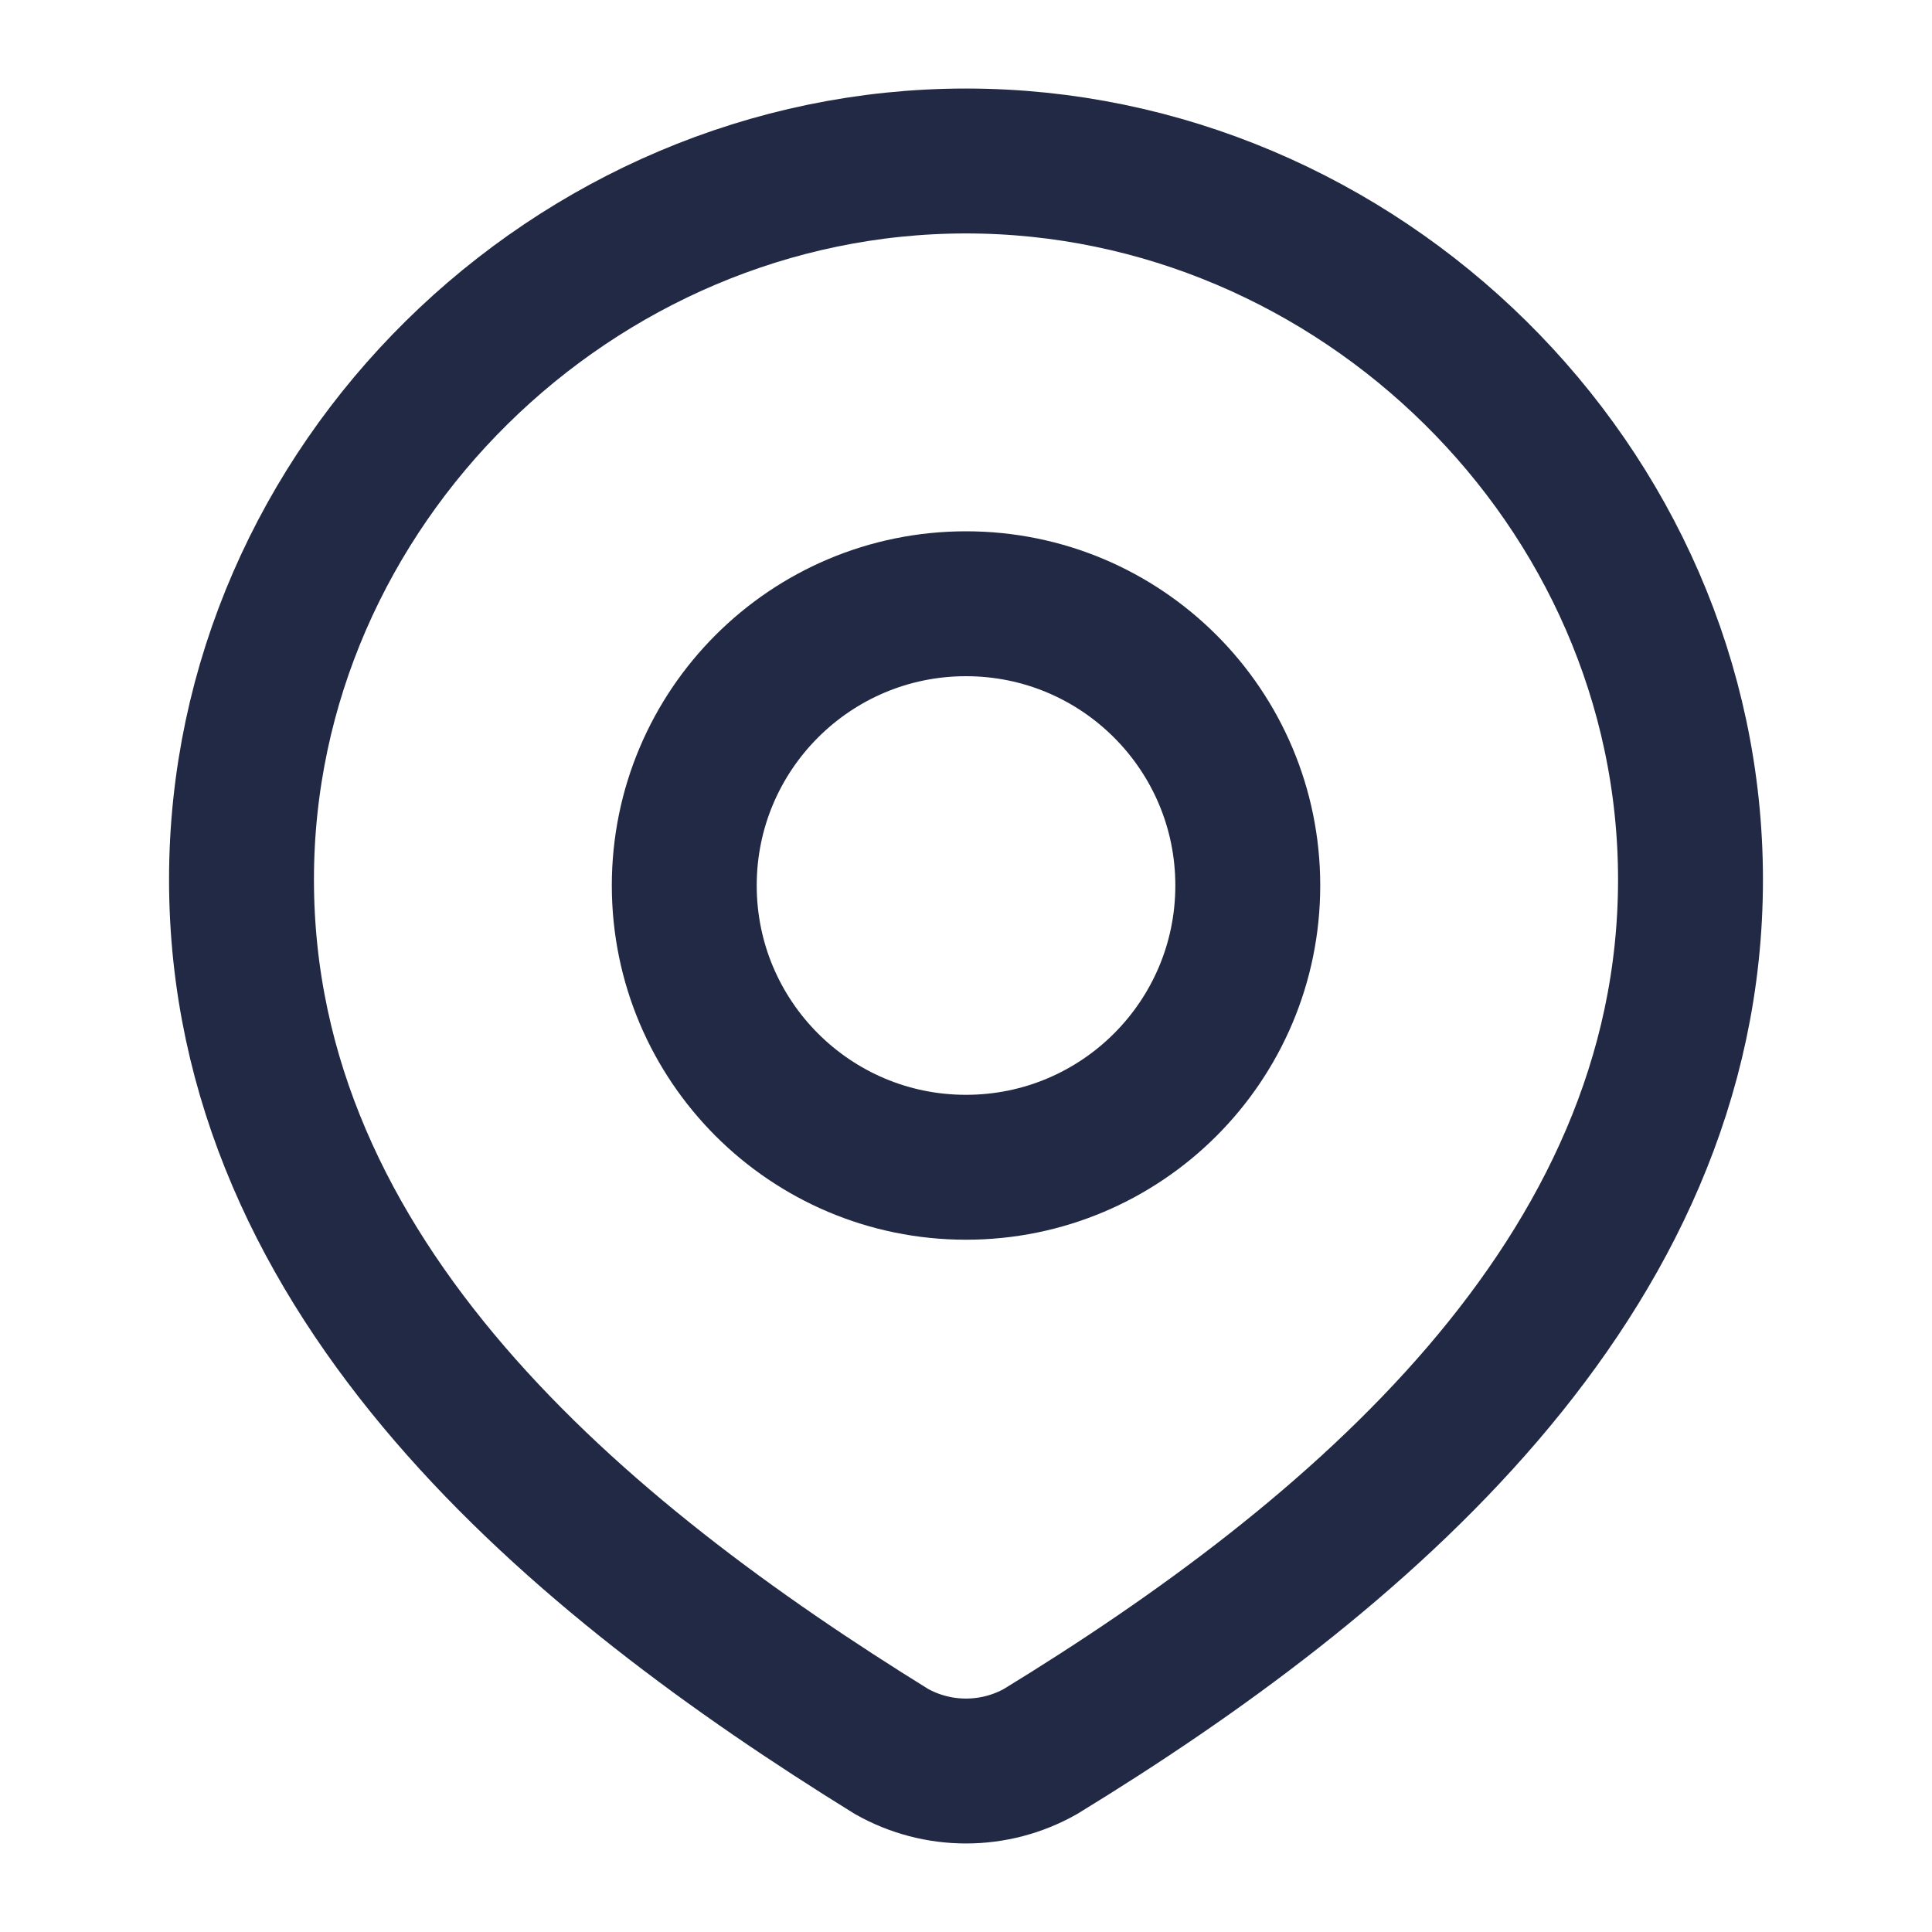
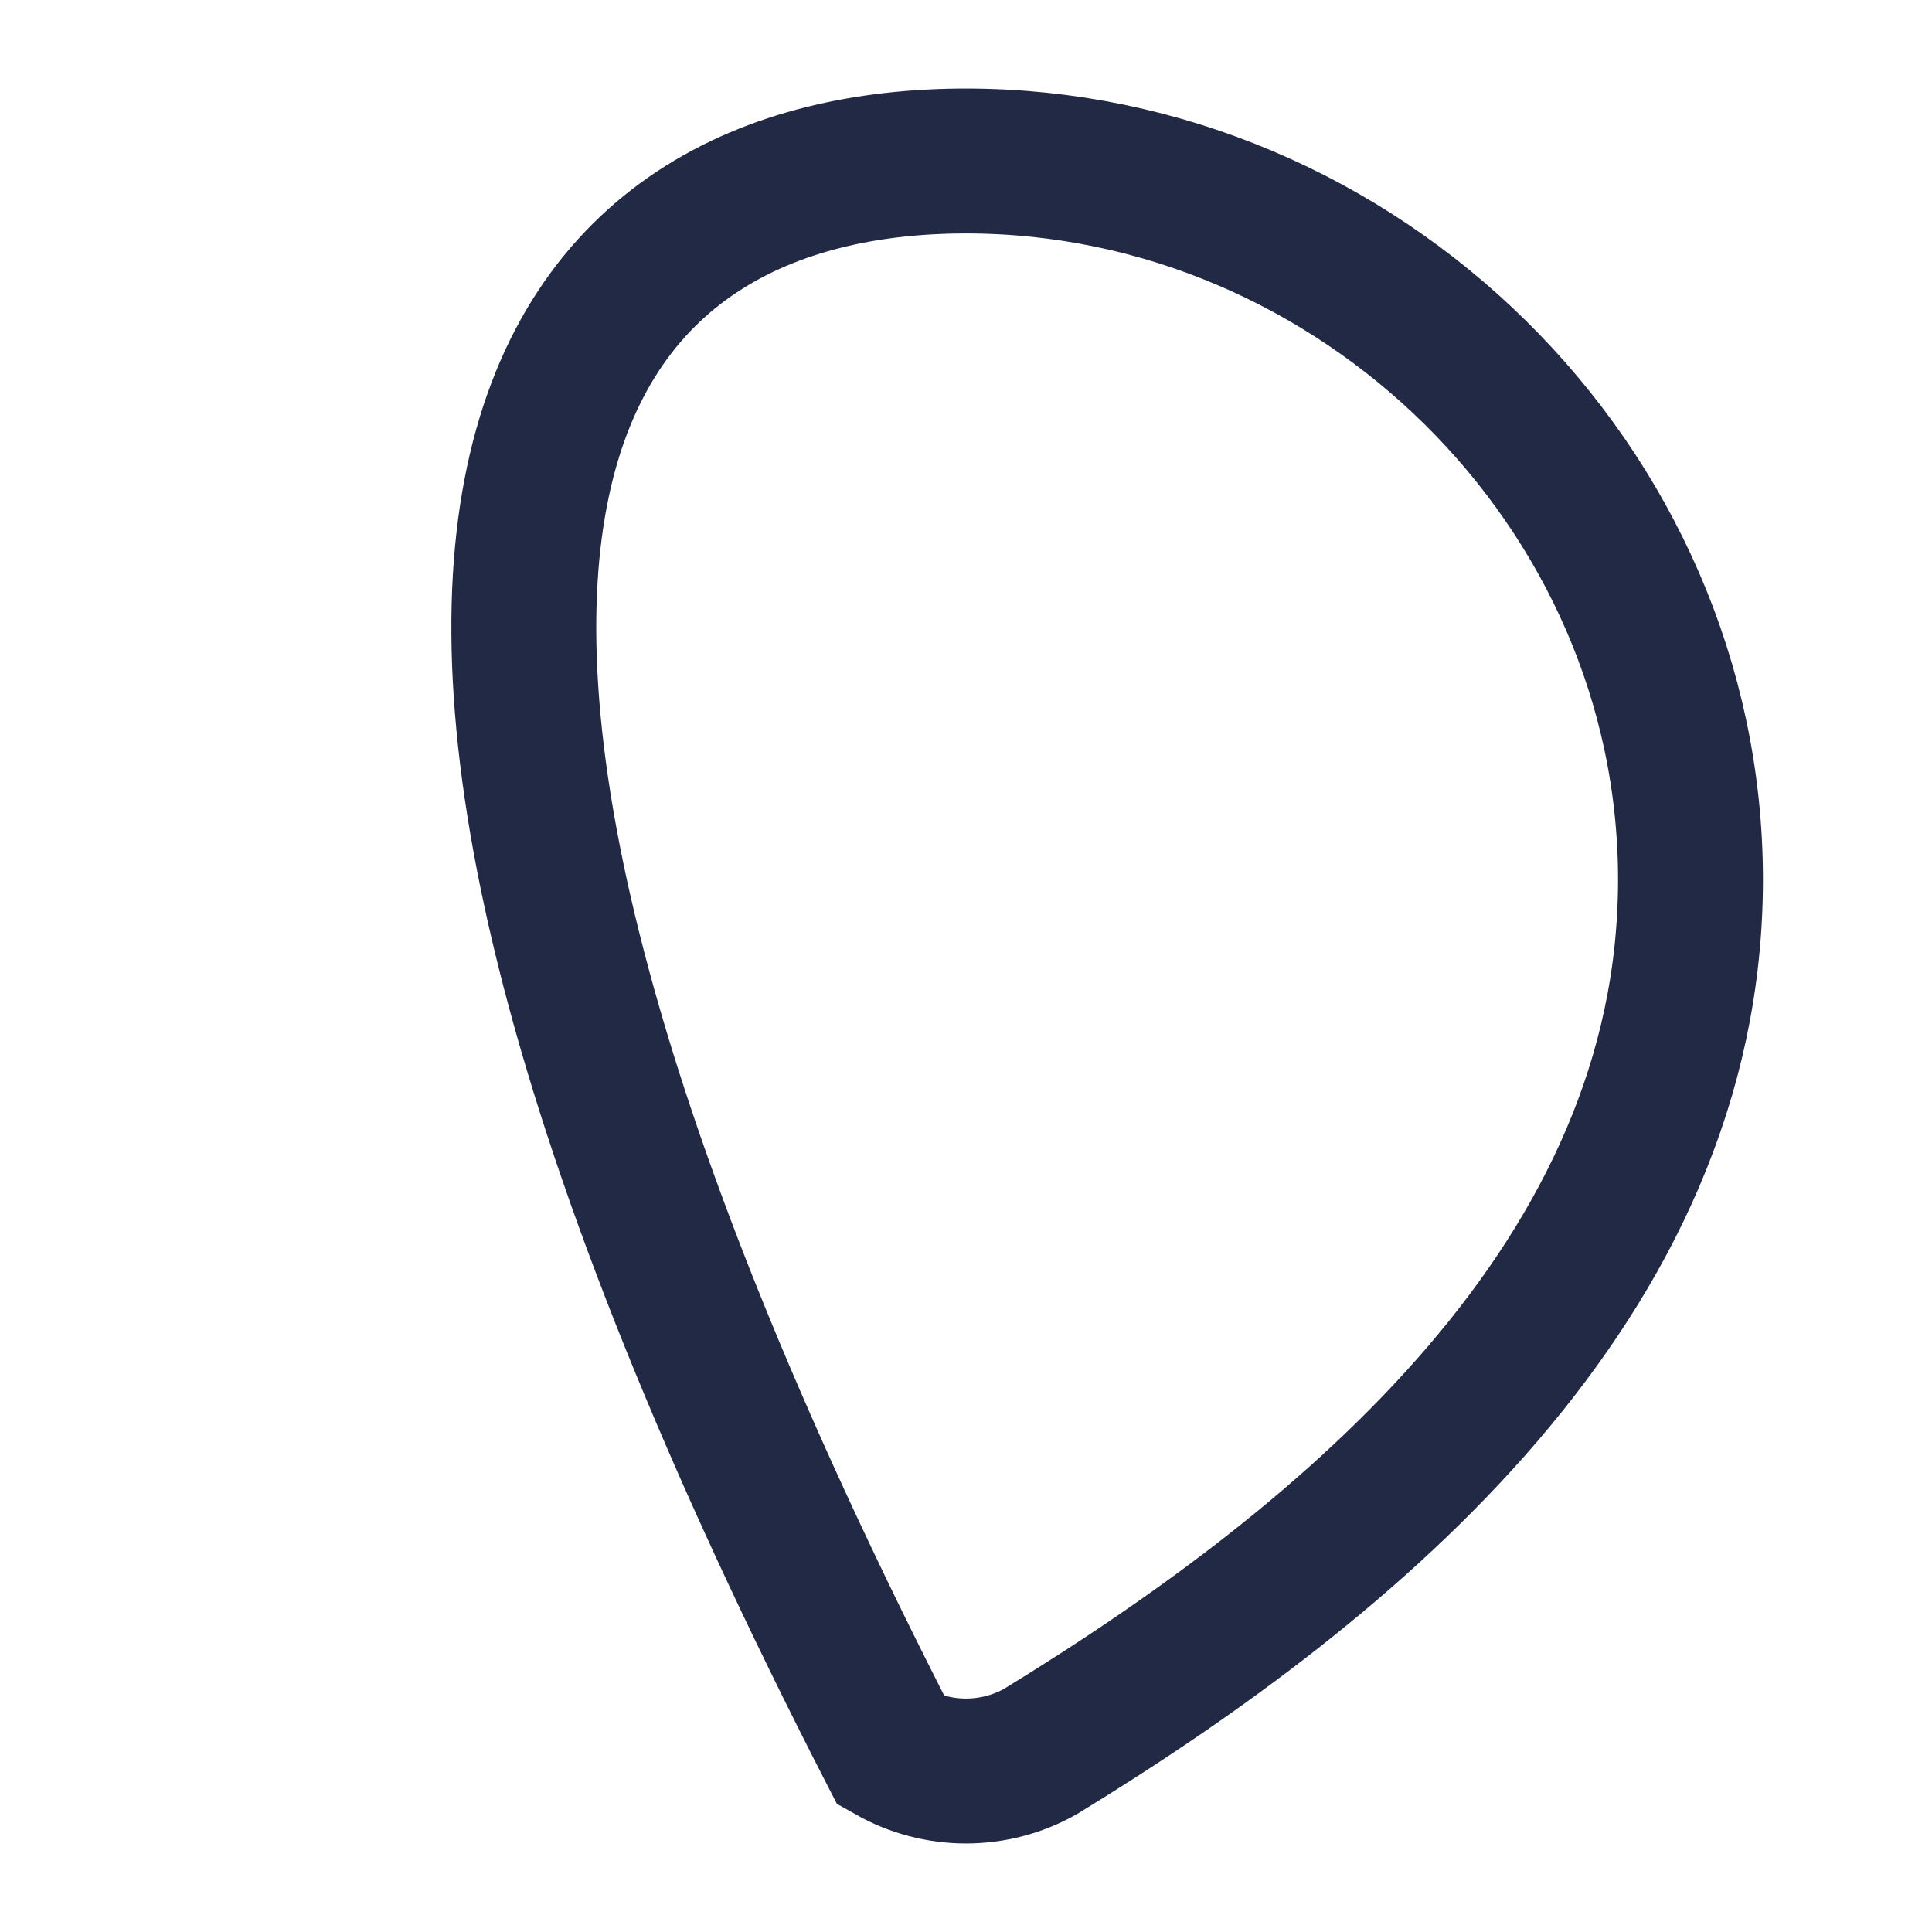
<svg xmlns="http://www.w3.org/2000/svg" width="40" height="40" viewBox="0 0 40 40" fill="none">
-   <path d="M25.834 18.333C25.834 21.555 23.222 24.167 20 24.167C16.779 24.167 14.167 21.555 14.167 18.333C14.167 15.112 16.779 12.5 20 12.5C23.222 12.5 25.834 15.112 25.834 18.333Z" stroke="#212945" stroke-width="3" />
-   <path d="M20 3.333C28.118 3.333 35 10.055 35 18.21C35 26.494 28.006 32.308 21.545 36.261C21.074 36.527 20.542 36.667 20 36.667C19.458 36.667 18.926 36.527 18.455 36.261C12.007 32.269 5 26.523 5 18.21C5 10.055 11.882 3.333 20 3.333Z" stroke="#212945" stroke-width="3" />
+   <path d="M20 3.333C28.118 3.333 35 10.055 35 18.21C35 26.494 28.006 32.308 21.545 36.261C21.074 36.527 20.542 36.667 20 36.667C19.458 36.667 18.926 36.527 18.455 36.261C5 10.055 11.882 3.333 20 3.333Z" stroke="#212945" stroke-width="3" />
</svg>